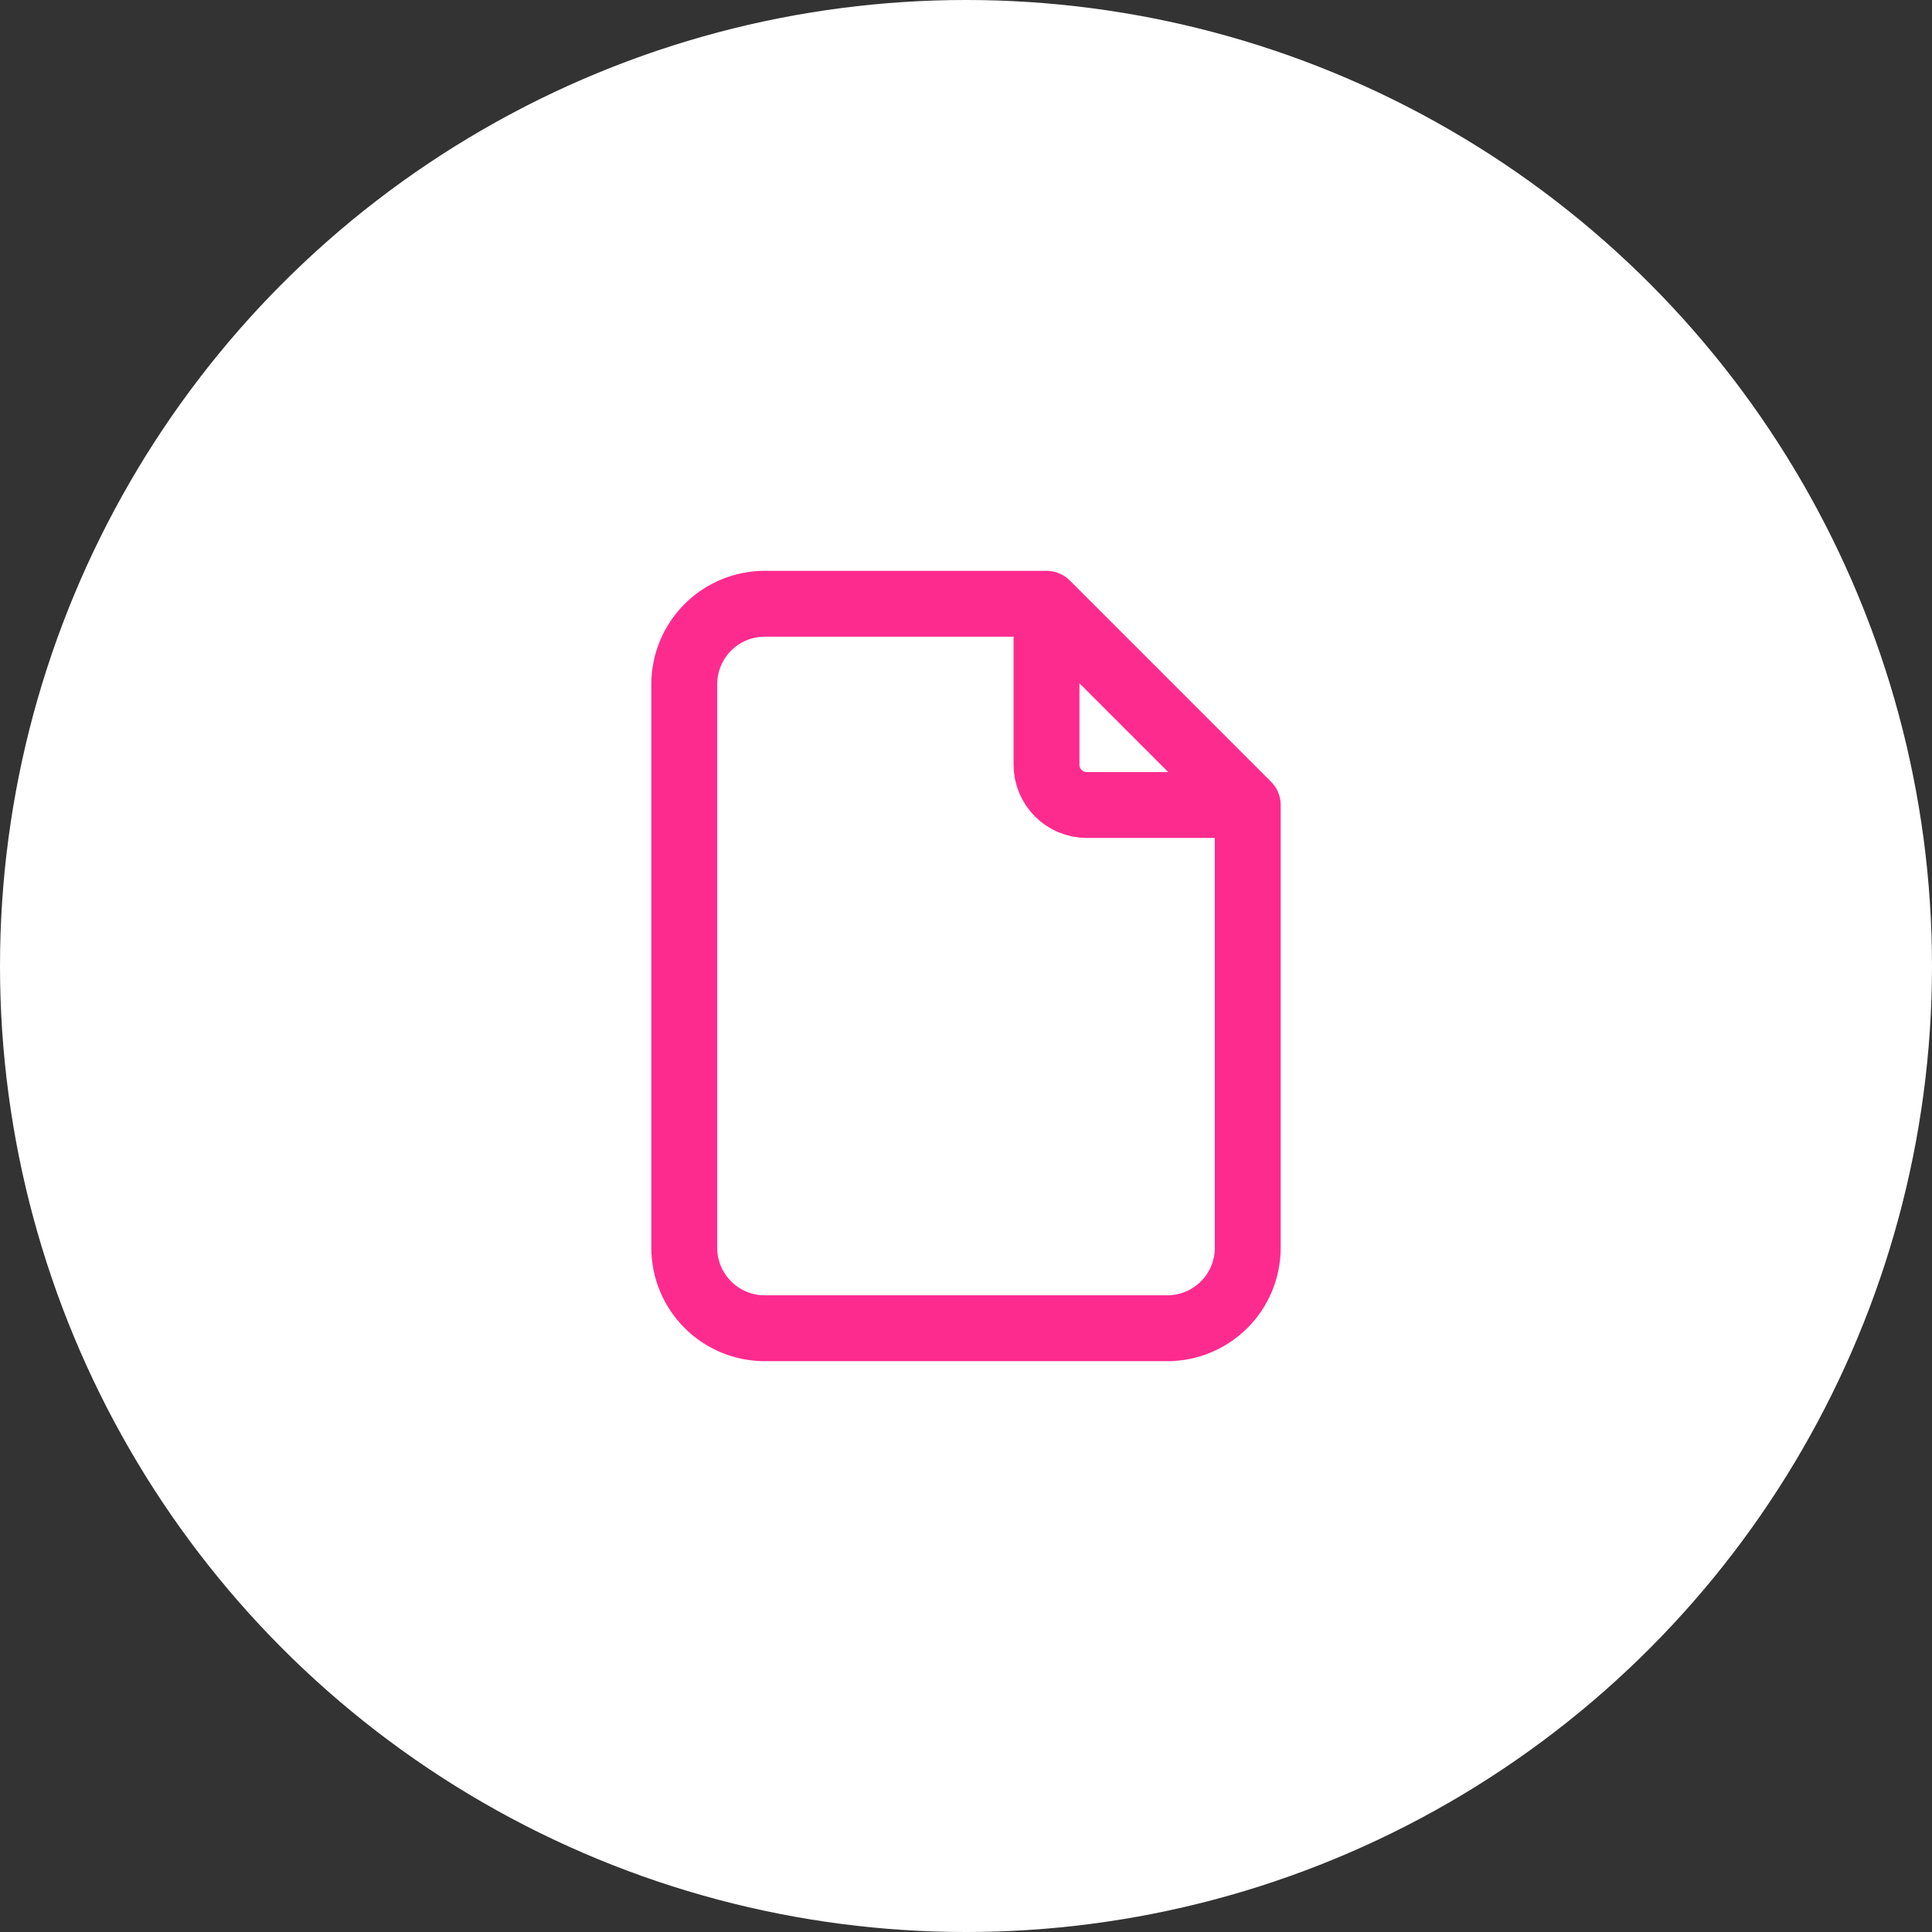
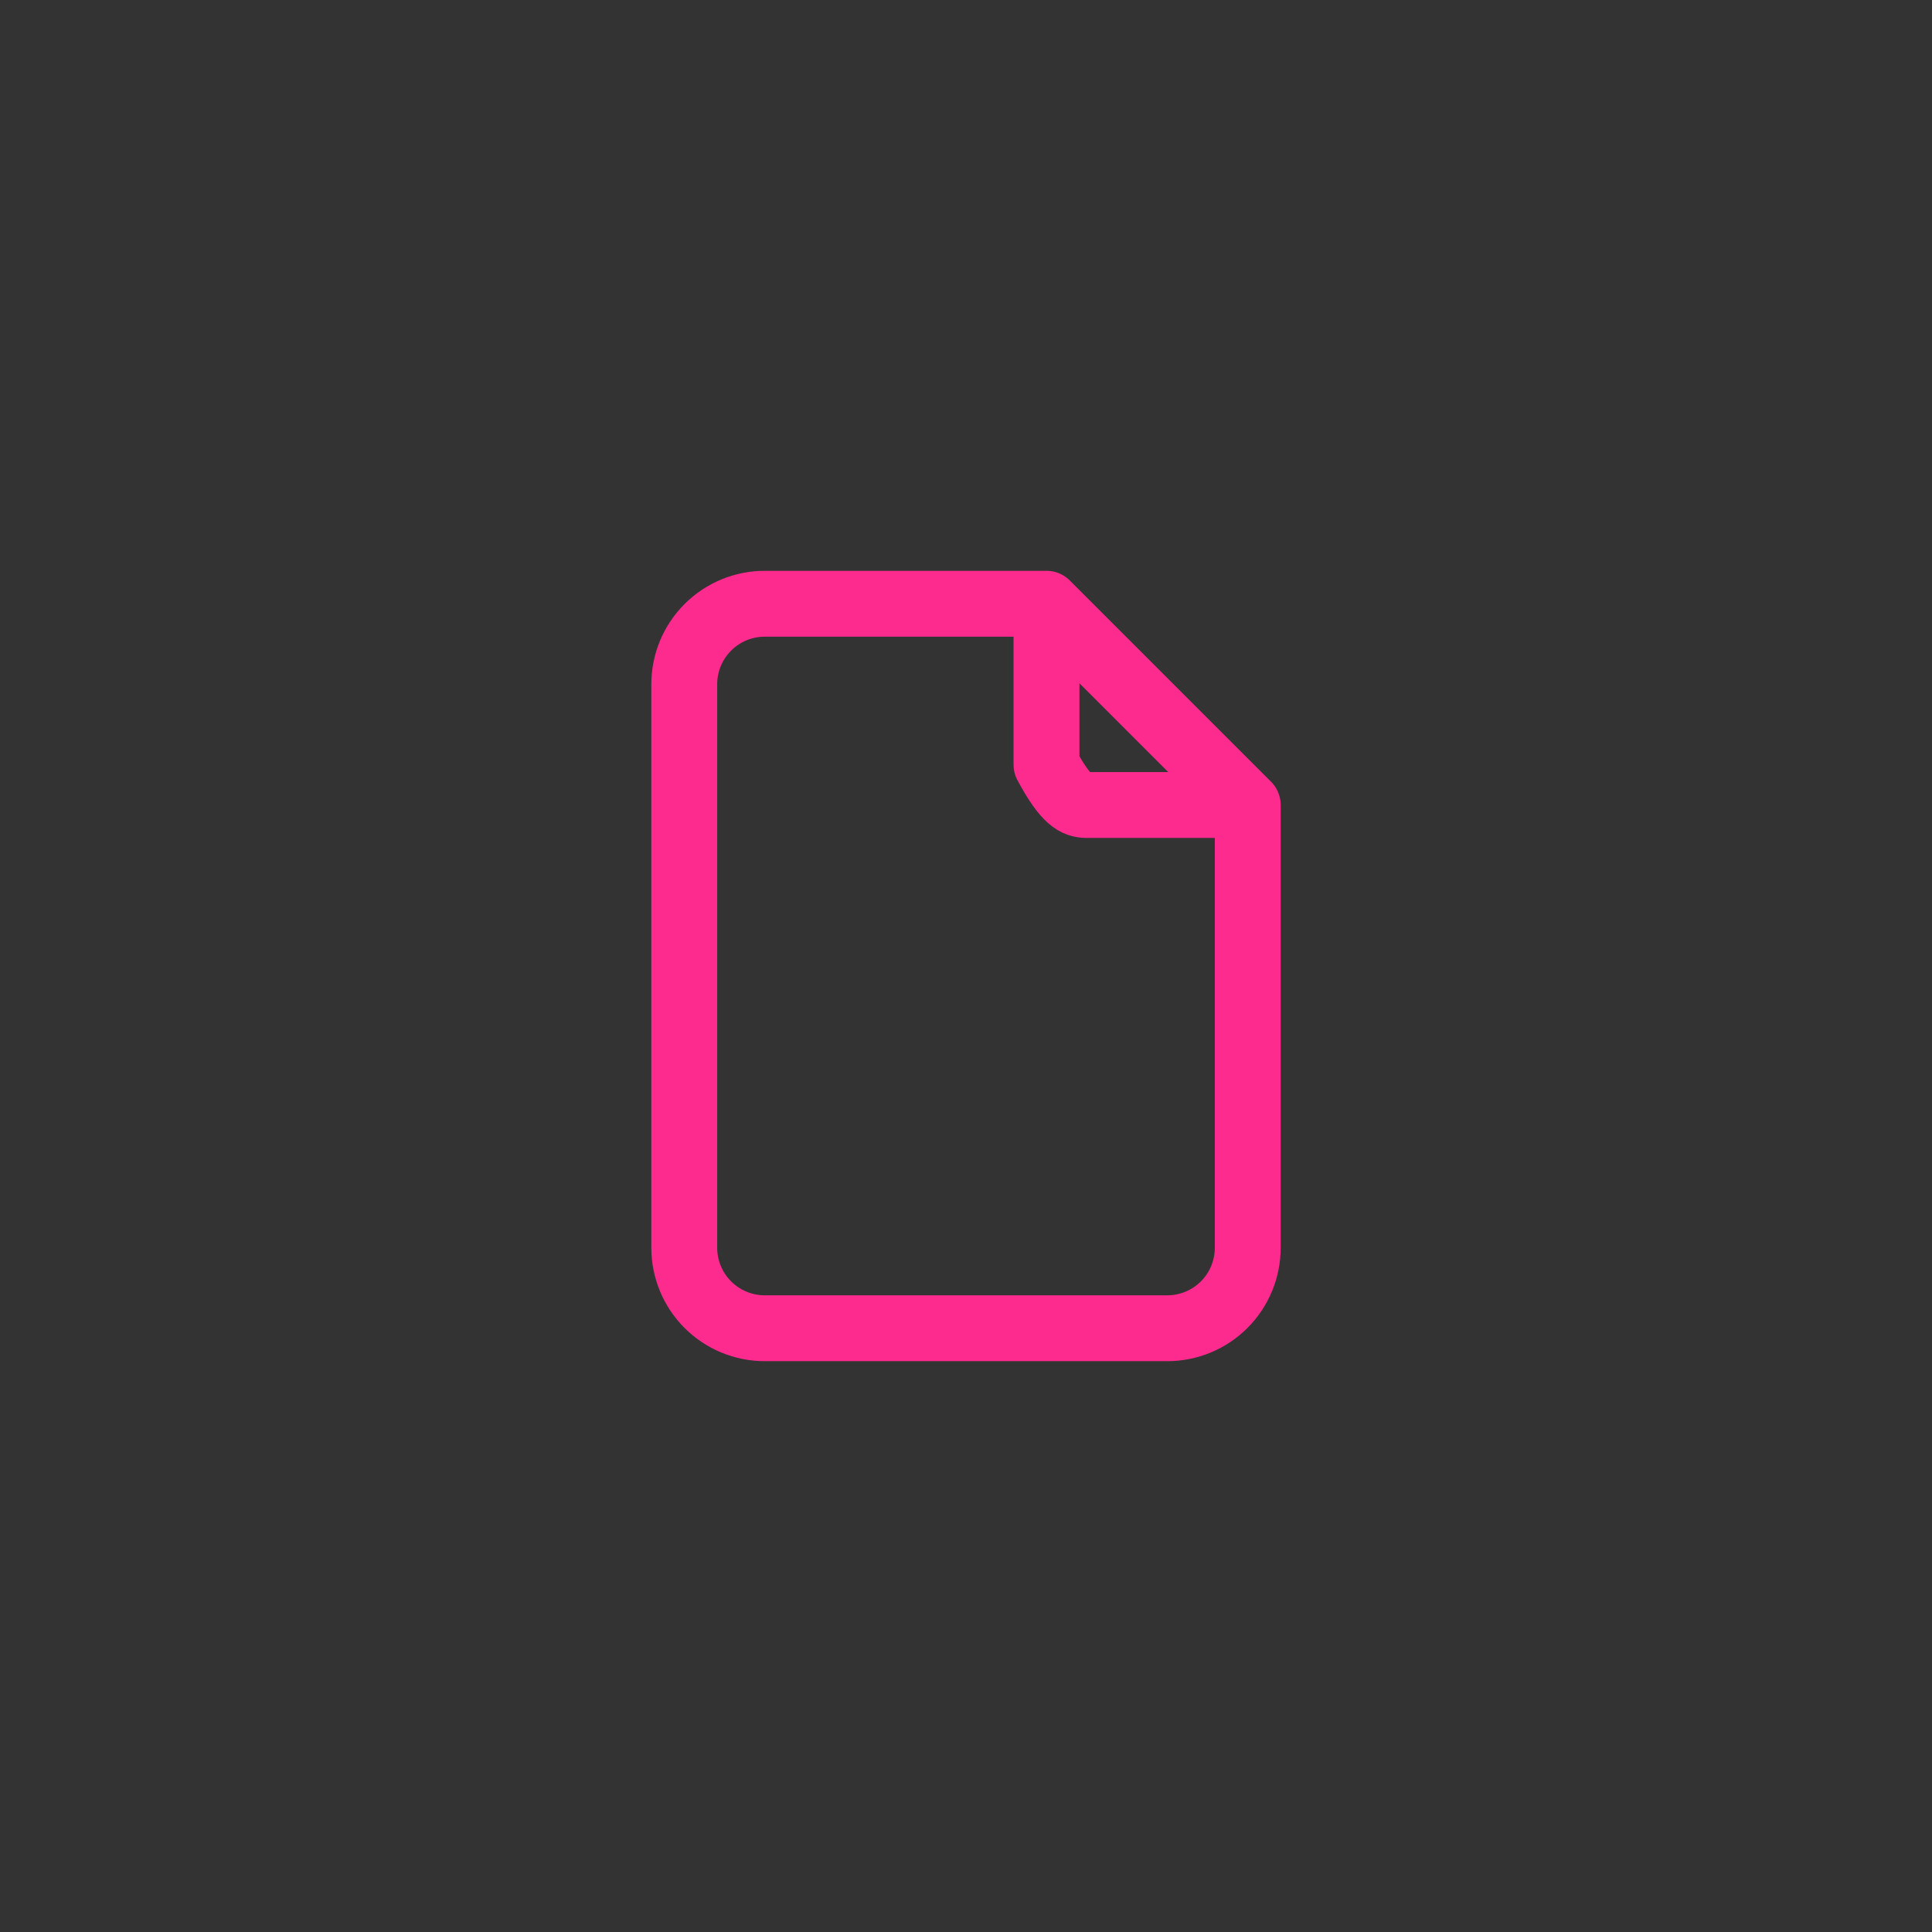
<svg xmlns="http://www.w3.org/2000/svg" width="200" height="200" viewBox="0 0 200 200" fill="none">
  <rect x="0" y="0" width="200" height="200" fill="#333333" stroke="none" />
-   <circle cx="100" cy="100" r="100" fill="white" />
-   <path d="M108.334 62.5V79.167C108.334 80.272 108.773 81.332 109.554 82.113C110.336 82.894 111.396 83.333 112.501 83.333H129.167M108.334 62.5H79.167C76.957 62.5 74.838 63.378 73.275 64.941C71.712 66.504 70.834 68.623 70.834 70.833V129.167C70.834 131.377 71.712 133.496 73.275 135.059C74.838 136.622 76.957 137.5 79.167 137.5H120.834C123.044 137.5 125.164 136.622 126.727 135.059C128.289 133.496 129.167 131.377 129.167 129.167V83.333M108.334 62.5L129.167 83.333" stroke="#FE2B8F" stroke-width="6.818" stroke-linecap="round" stroke-linejoin="round" />
+   <path d="M108.334 62.5V79.167C110.336 82.894 111.396 83.333 112.501 83.333H129.167M108.334 62.5H79.167C76.957 62.5 74.838 63.378 73.275 64.941C71.712 66.504 70.834 68.623 70.834 70.833V129.167C70.834 131.377 71.712 133.496 73.275 135.059C74.838 136.622 76.957 137.5 79.167 137.5H120.834C123.044 137.5 125.164 136.622 126.727 135.059C128.289 133.496 129.167 131.377 129.167 129.167V83.333M108.334 62.5L129.167 83.333" stroke="#FE2B8F" stroke-width="6.818" stroke-linecap="round" stroke-linejoin="round" />
</svg>